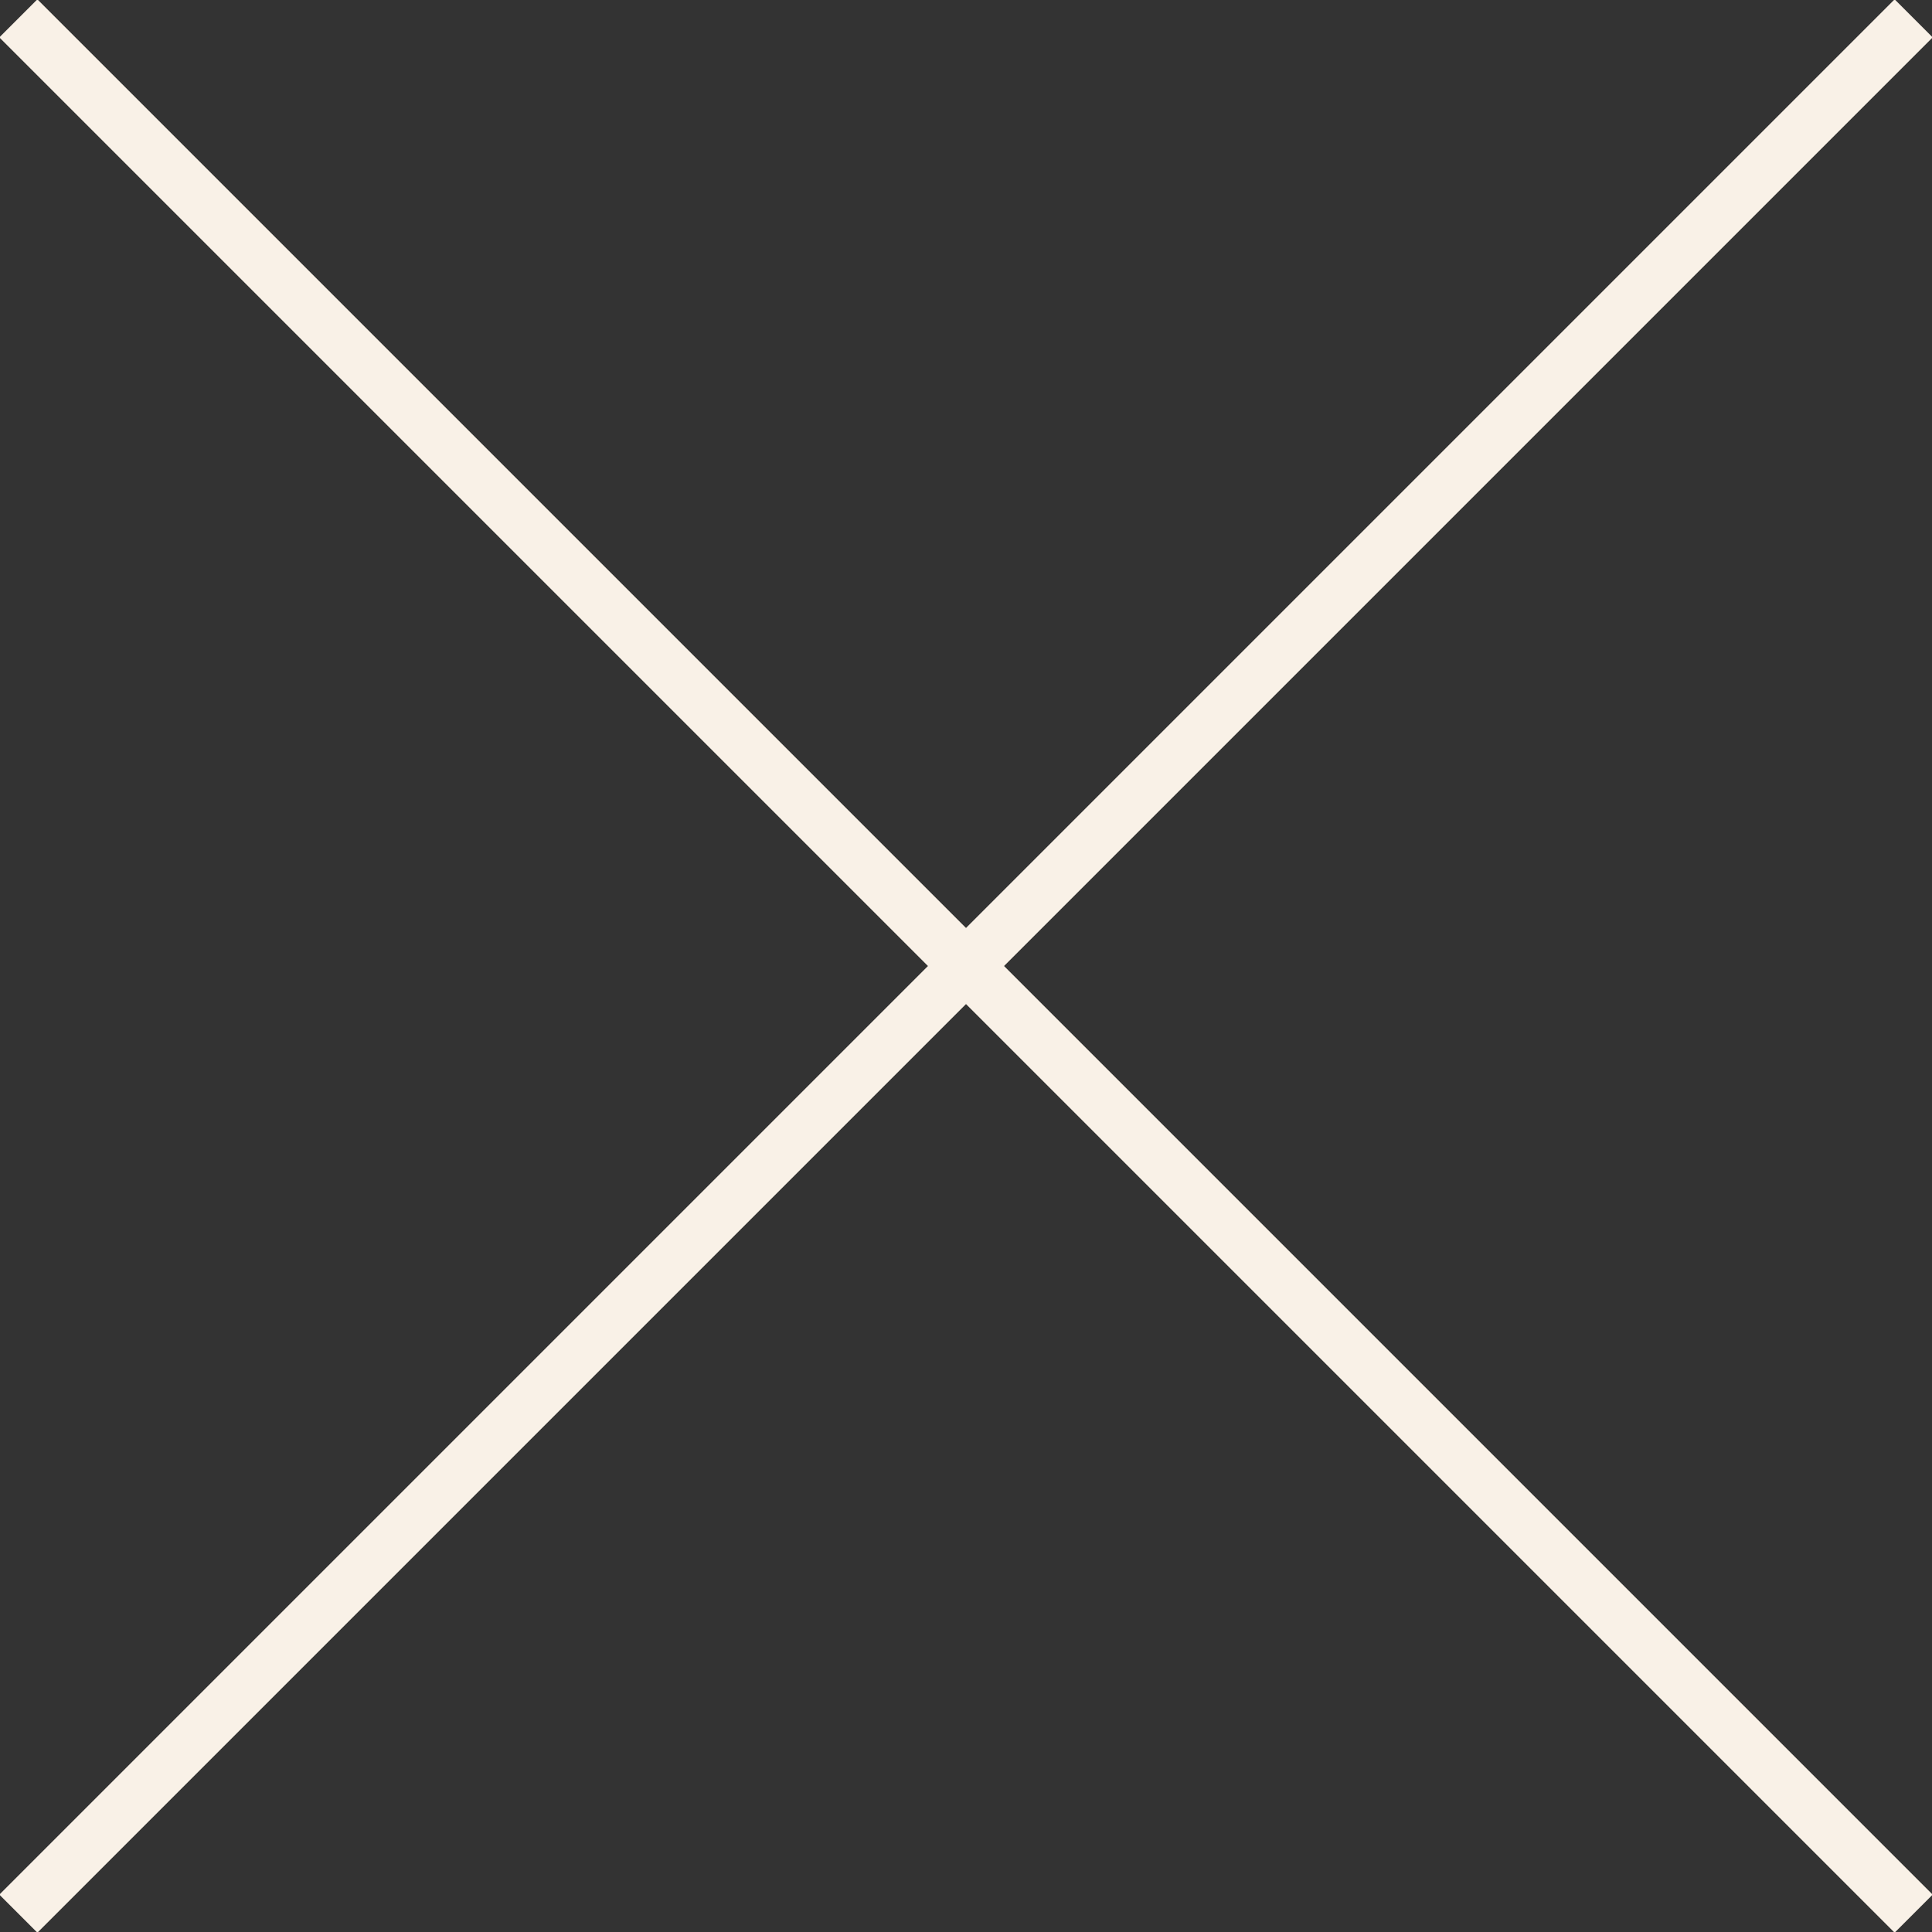
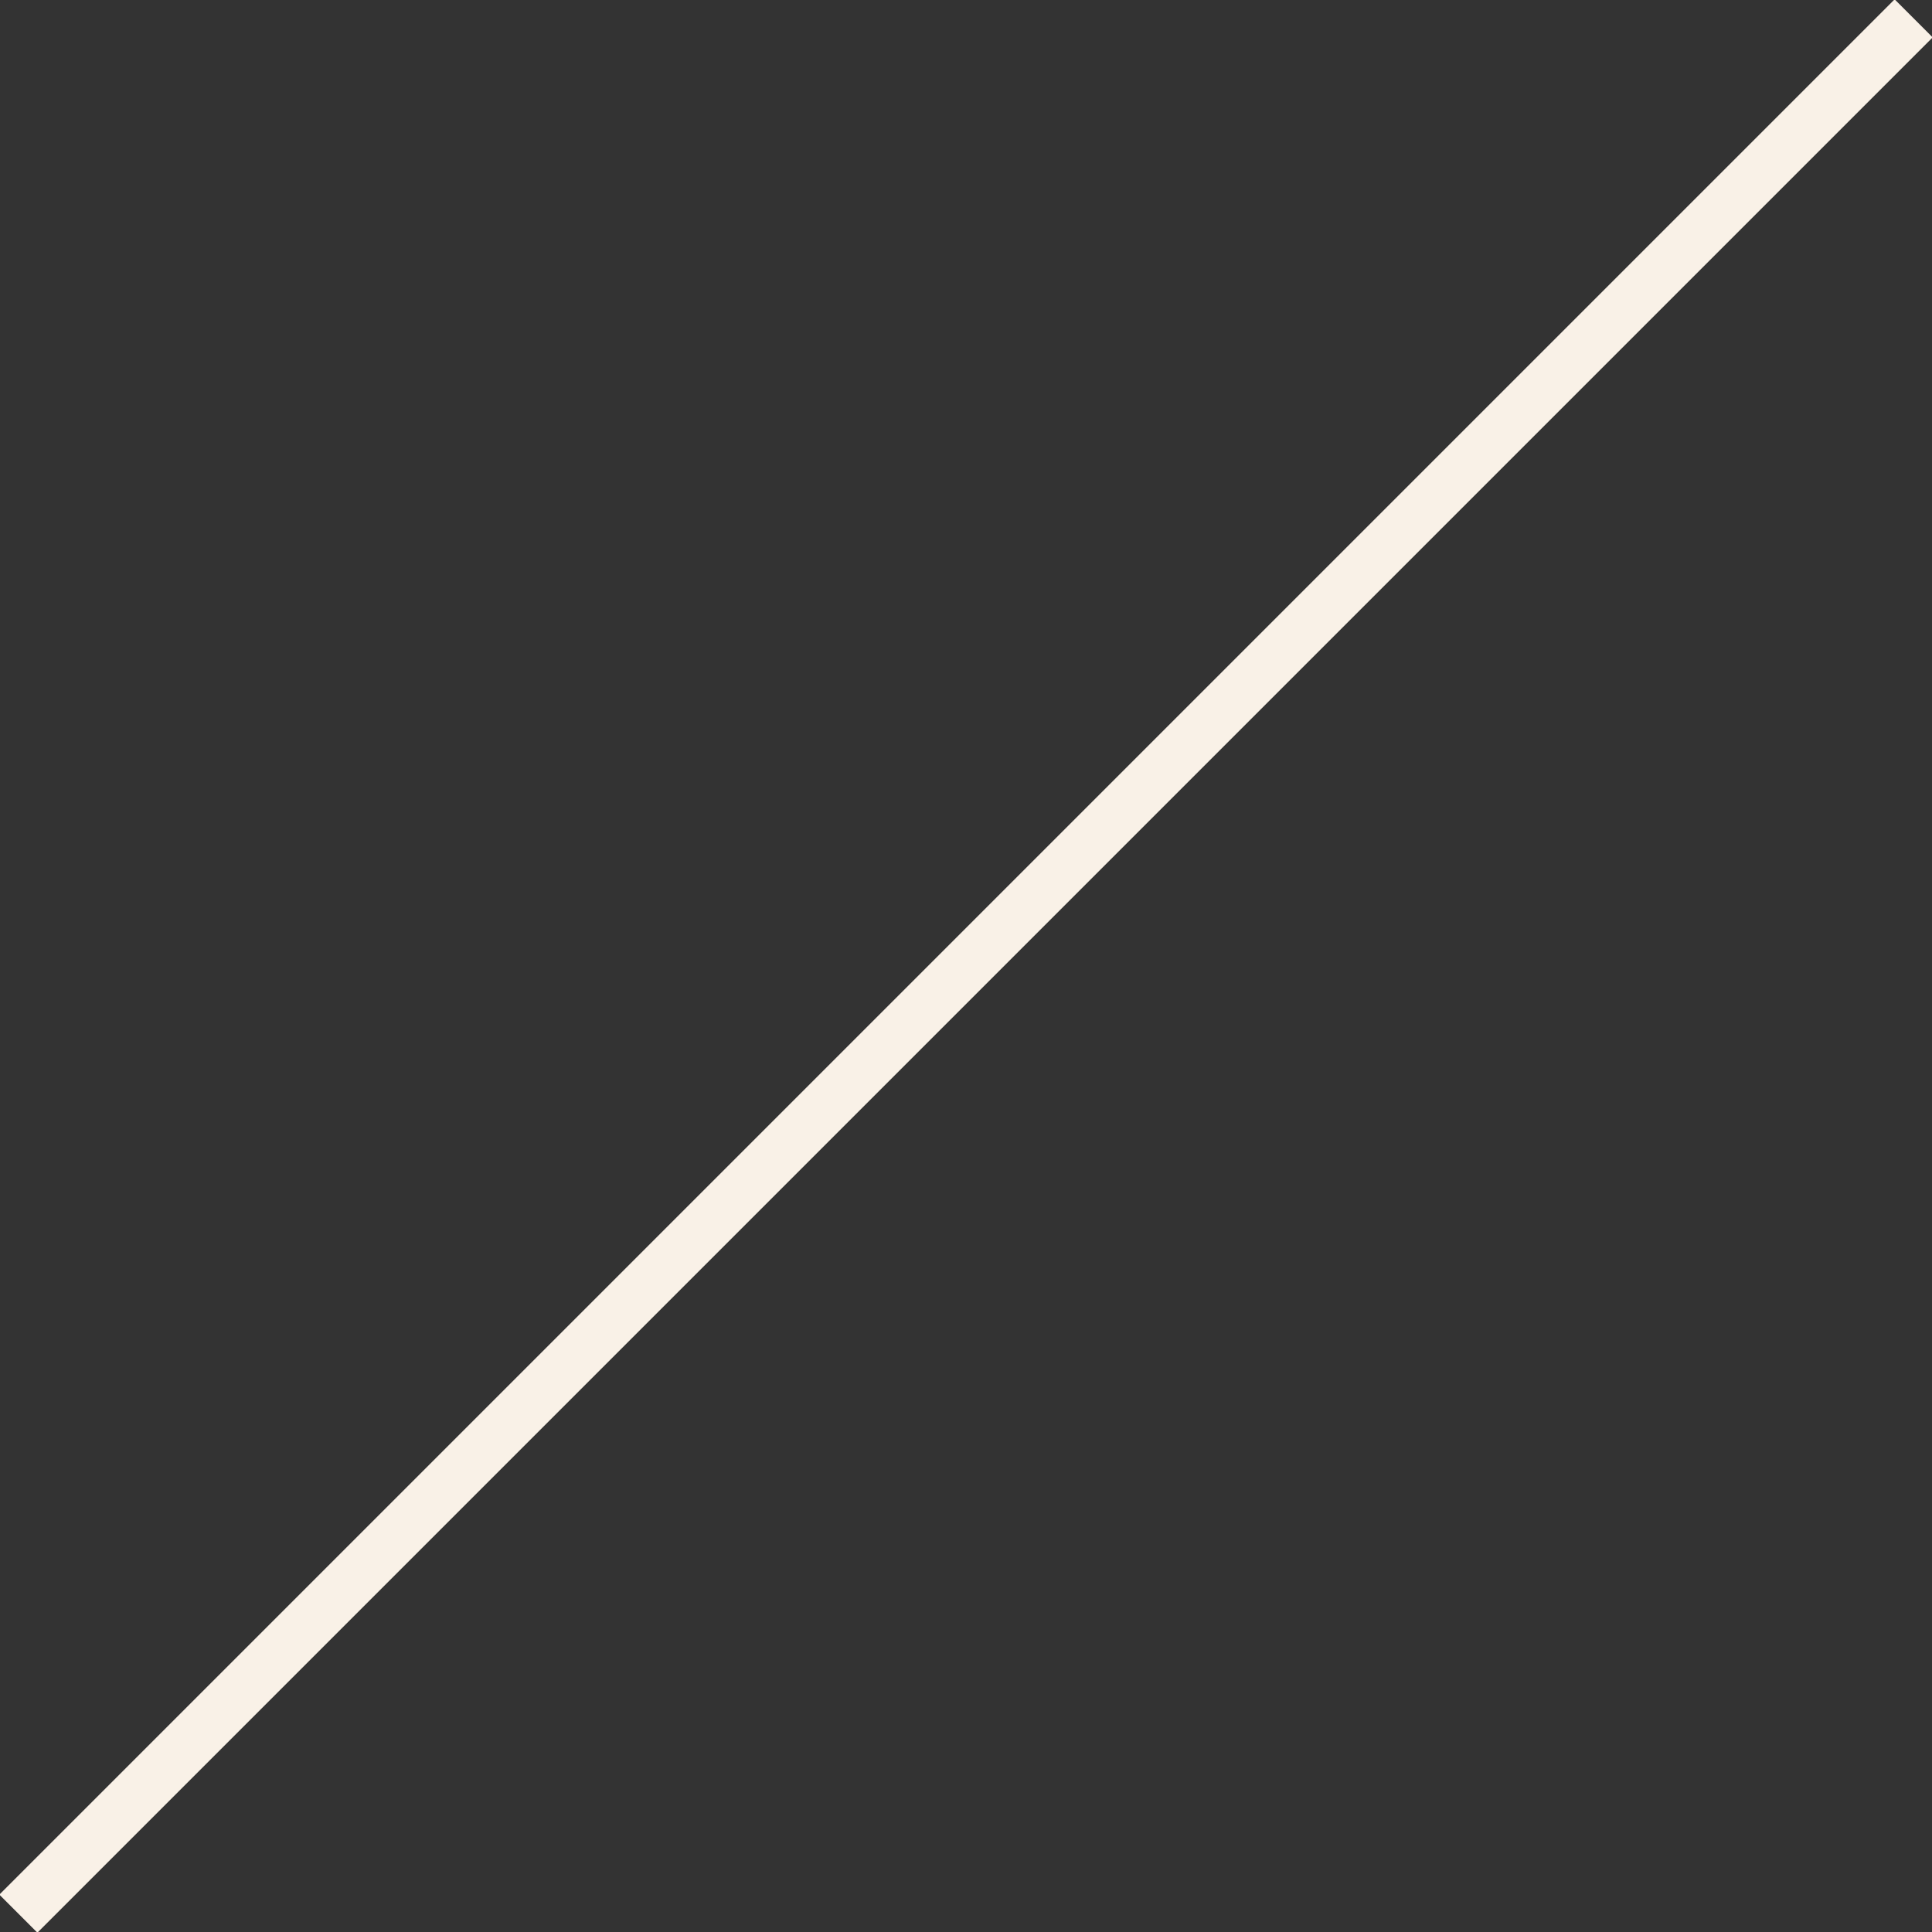
<svg xmlns="http://www.w3.org/2000/svg" width="71.807" height="71.807" viewBox="0 0 71.807 71.807">
  <rect x="0" y="0" width="71.807" height="71.807" fill="#333333" stroke="none" />
  <defs>
    <clipPath id="clip-path">
      <rect id="Rechteck_231" data-name="Rechteck 231" width="71.807" height="71.807" fill="none" stroke="#f9f1e7" stroke-width="1" />
    </clipPath>
  </defs>
  <g id="close1" transform="translate(0 0)">
    <g id="Gruppe_11" data-name="Gruppe 11" transform="translate(0 0)" clip-path="url(#clip-path)">
      <line id="Linie_5" data-name="Linie 5" x1="70.442" y2="70.442" transform="translate(0.683 0.683)" fill="none" stroke="#f9f1e7" stroke-miterlimit="10" stroke-width="2" />
-       <line id="Linie_6" data-name="Linie 6" x2="70.442" y2="70.442" transform="translate(0.682 0.683)" fill="none" stroke="#f9f1e7" stroke-miterlimit="10" stroke-width="2" />
    </g>
  </g>
</svg>